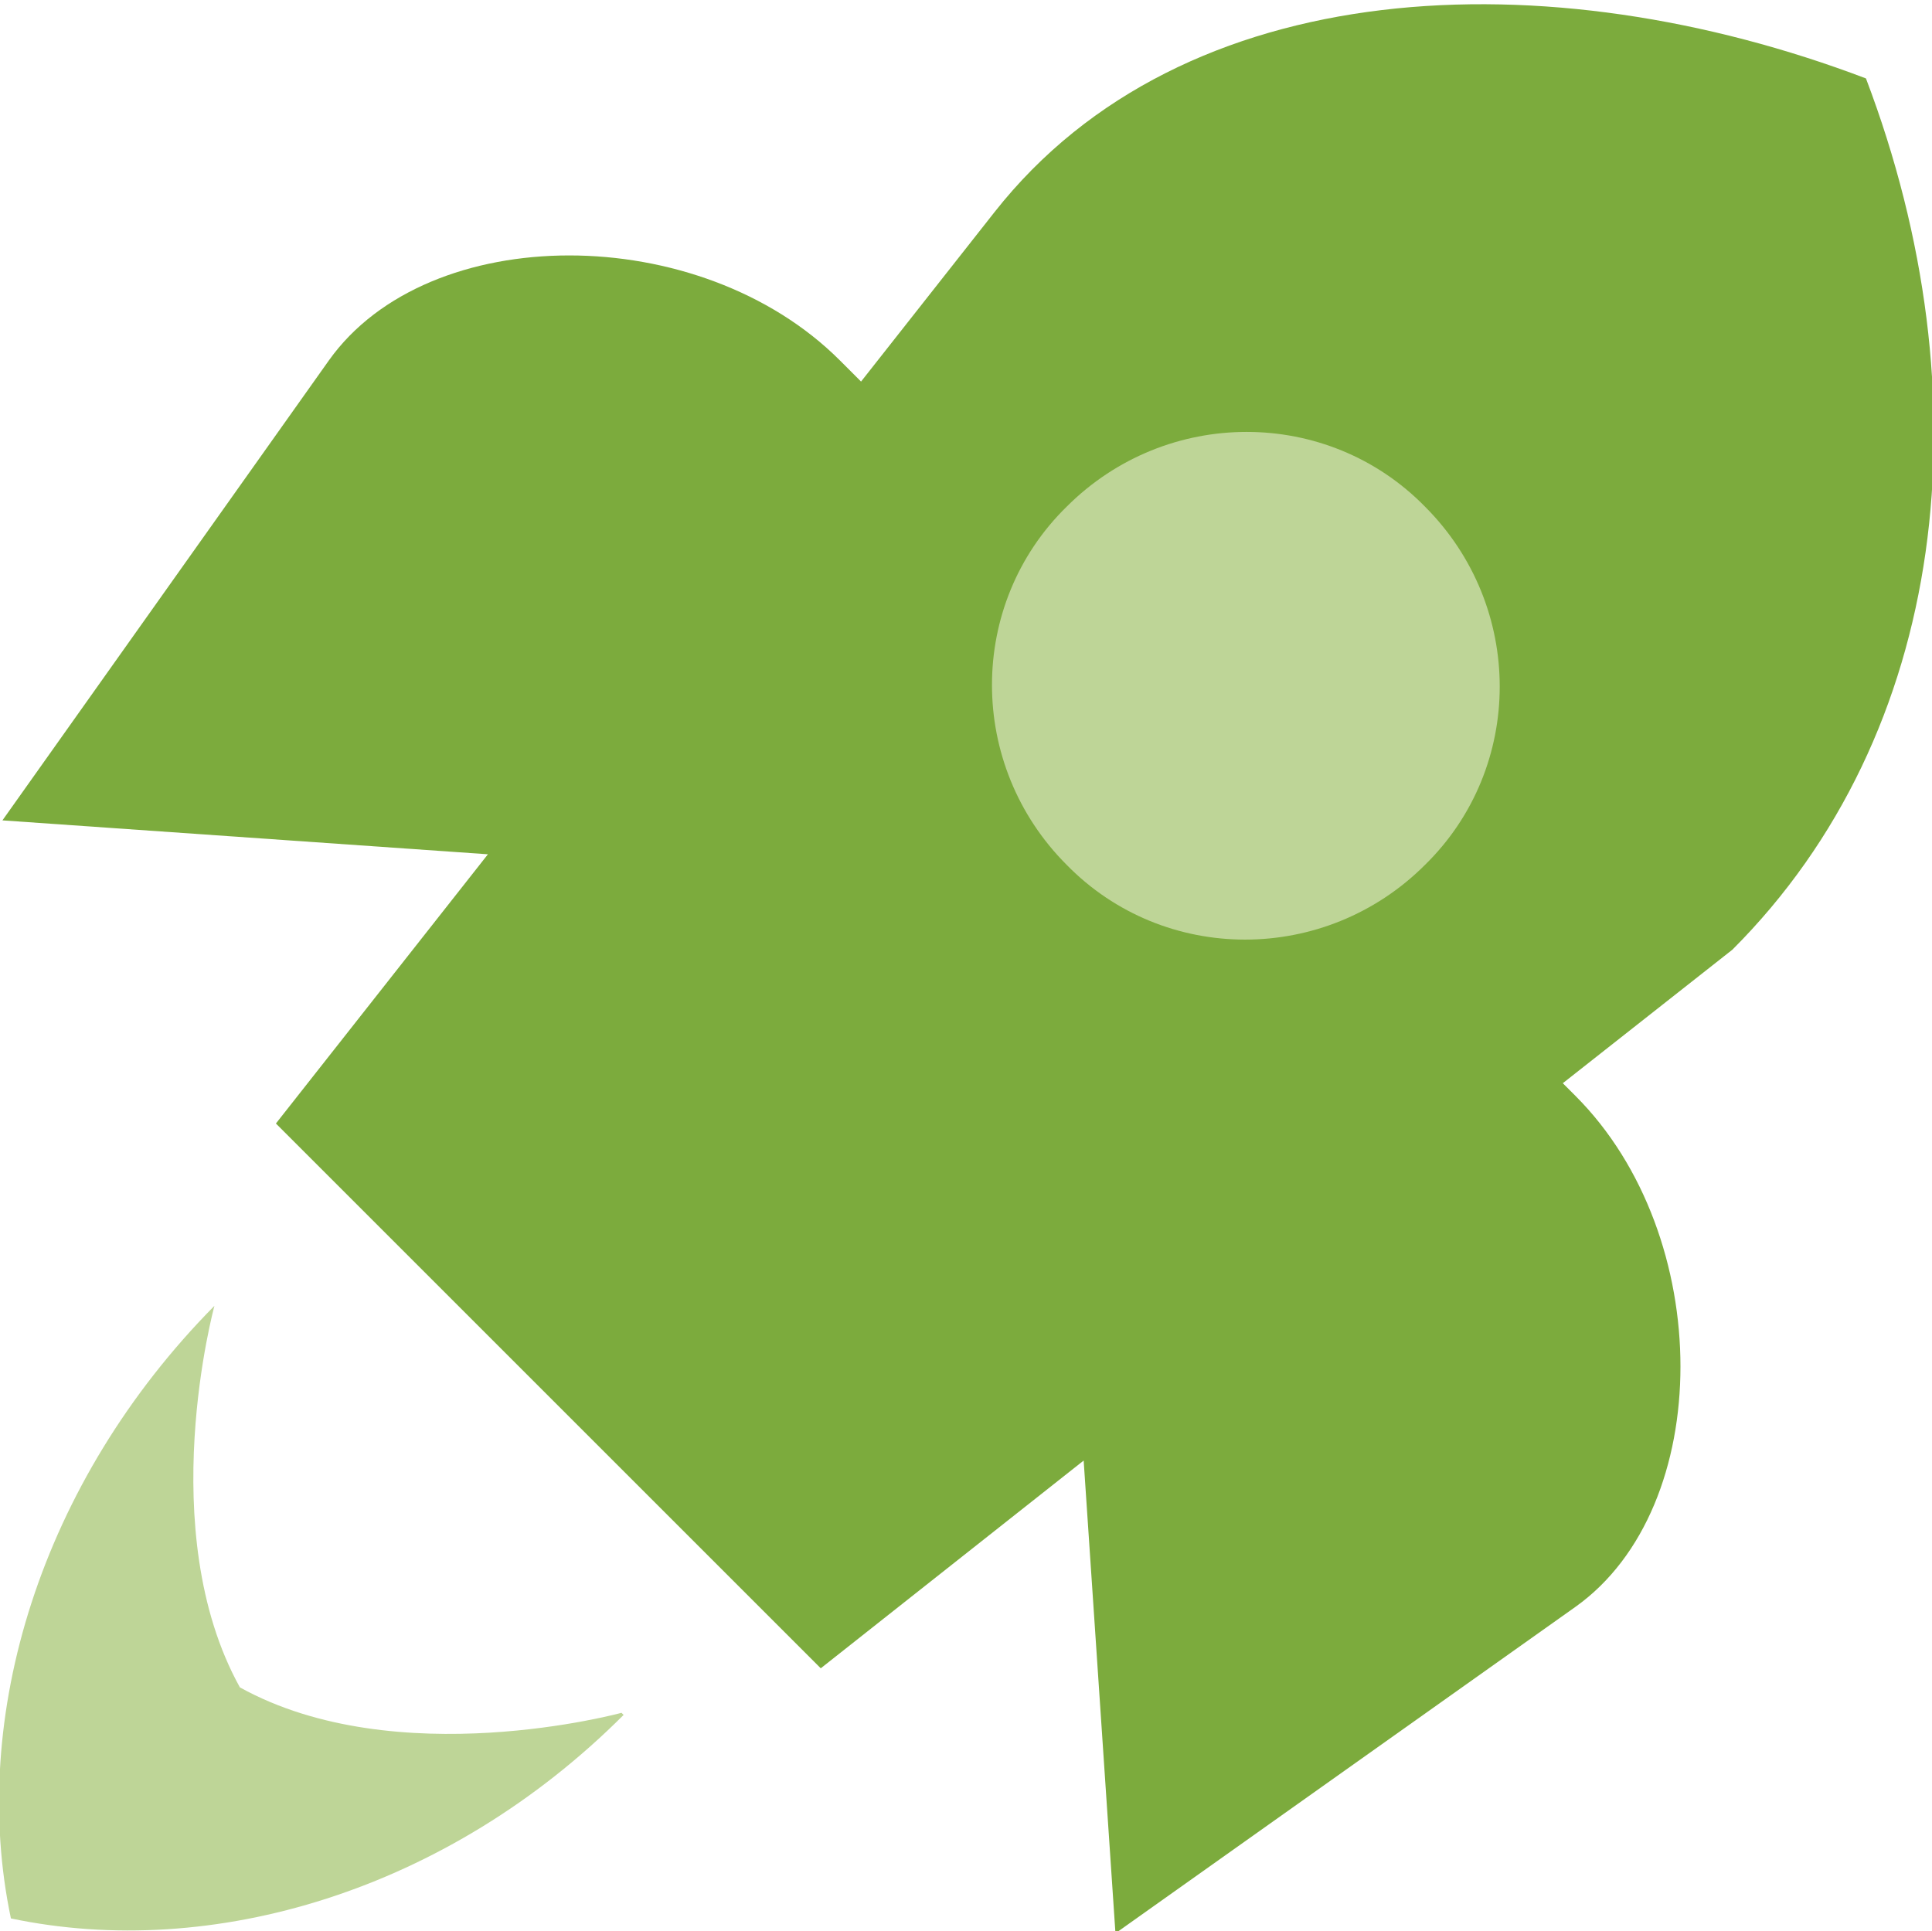
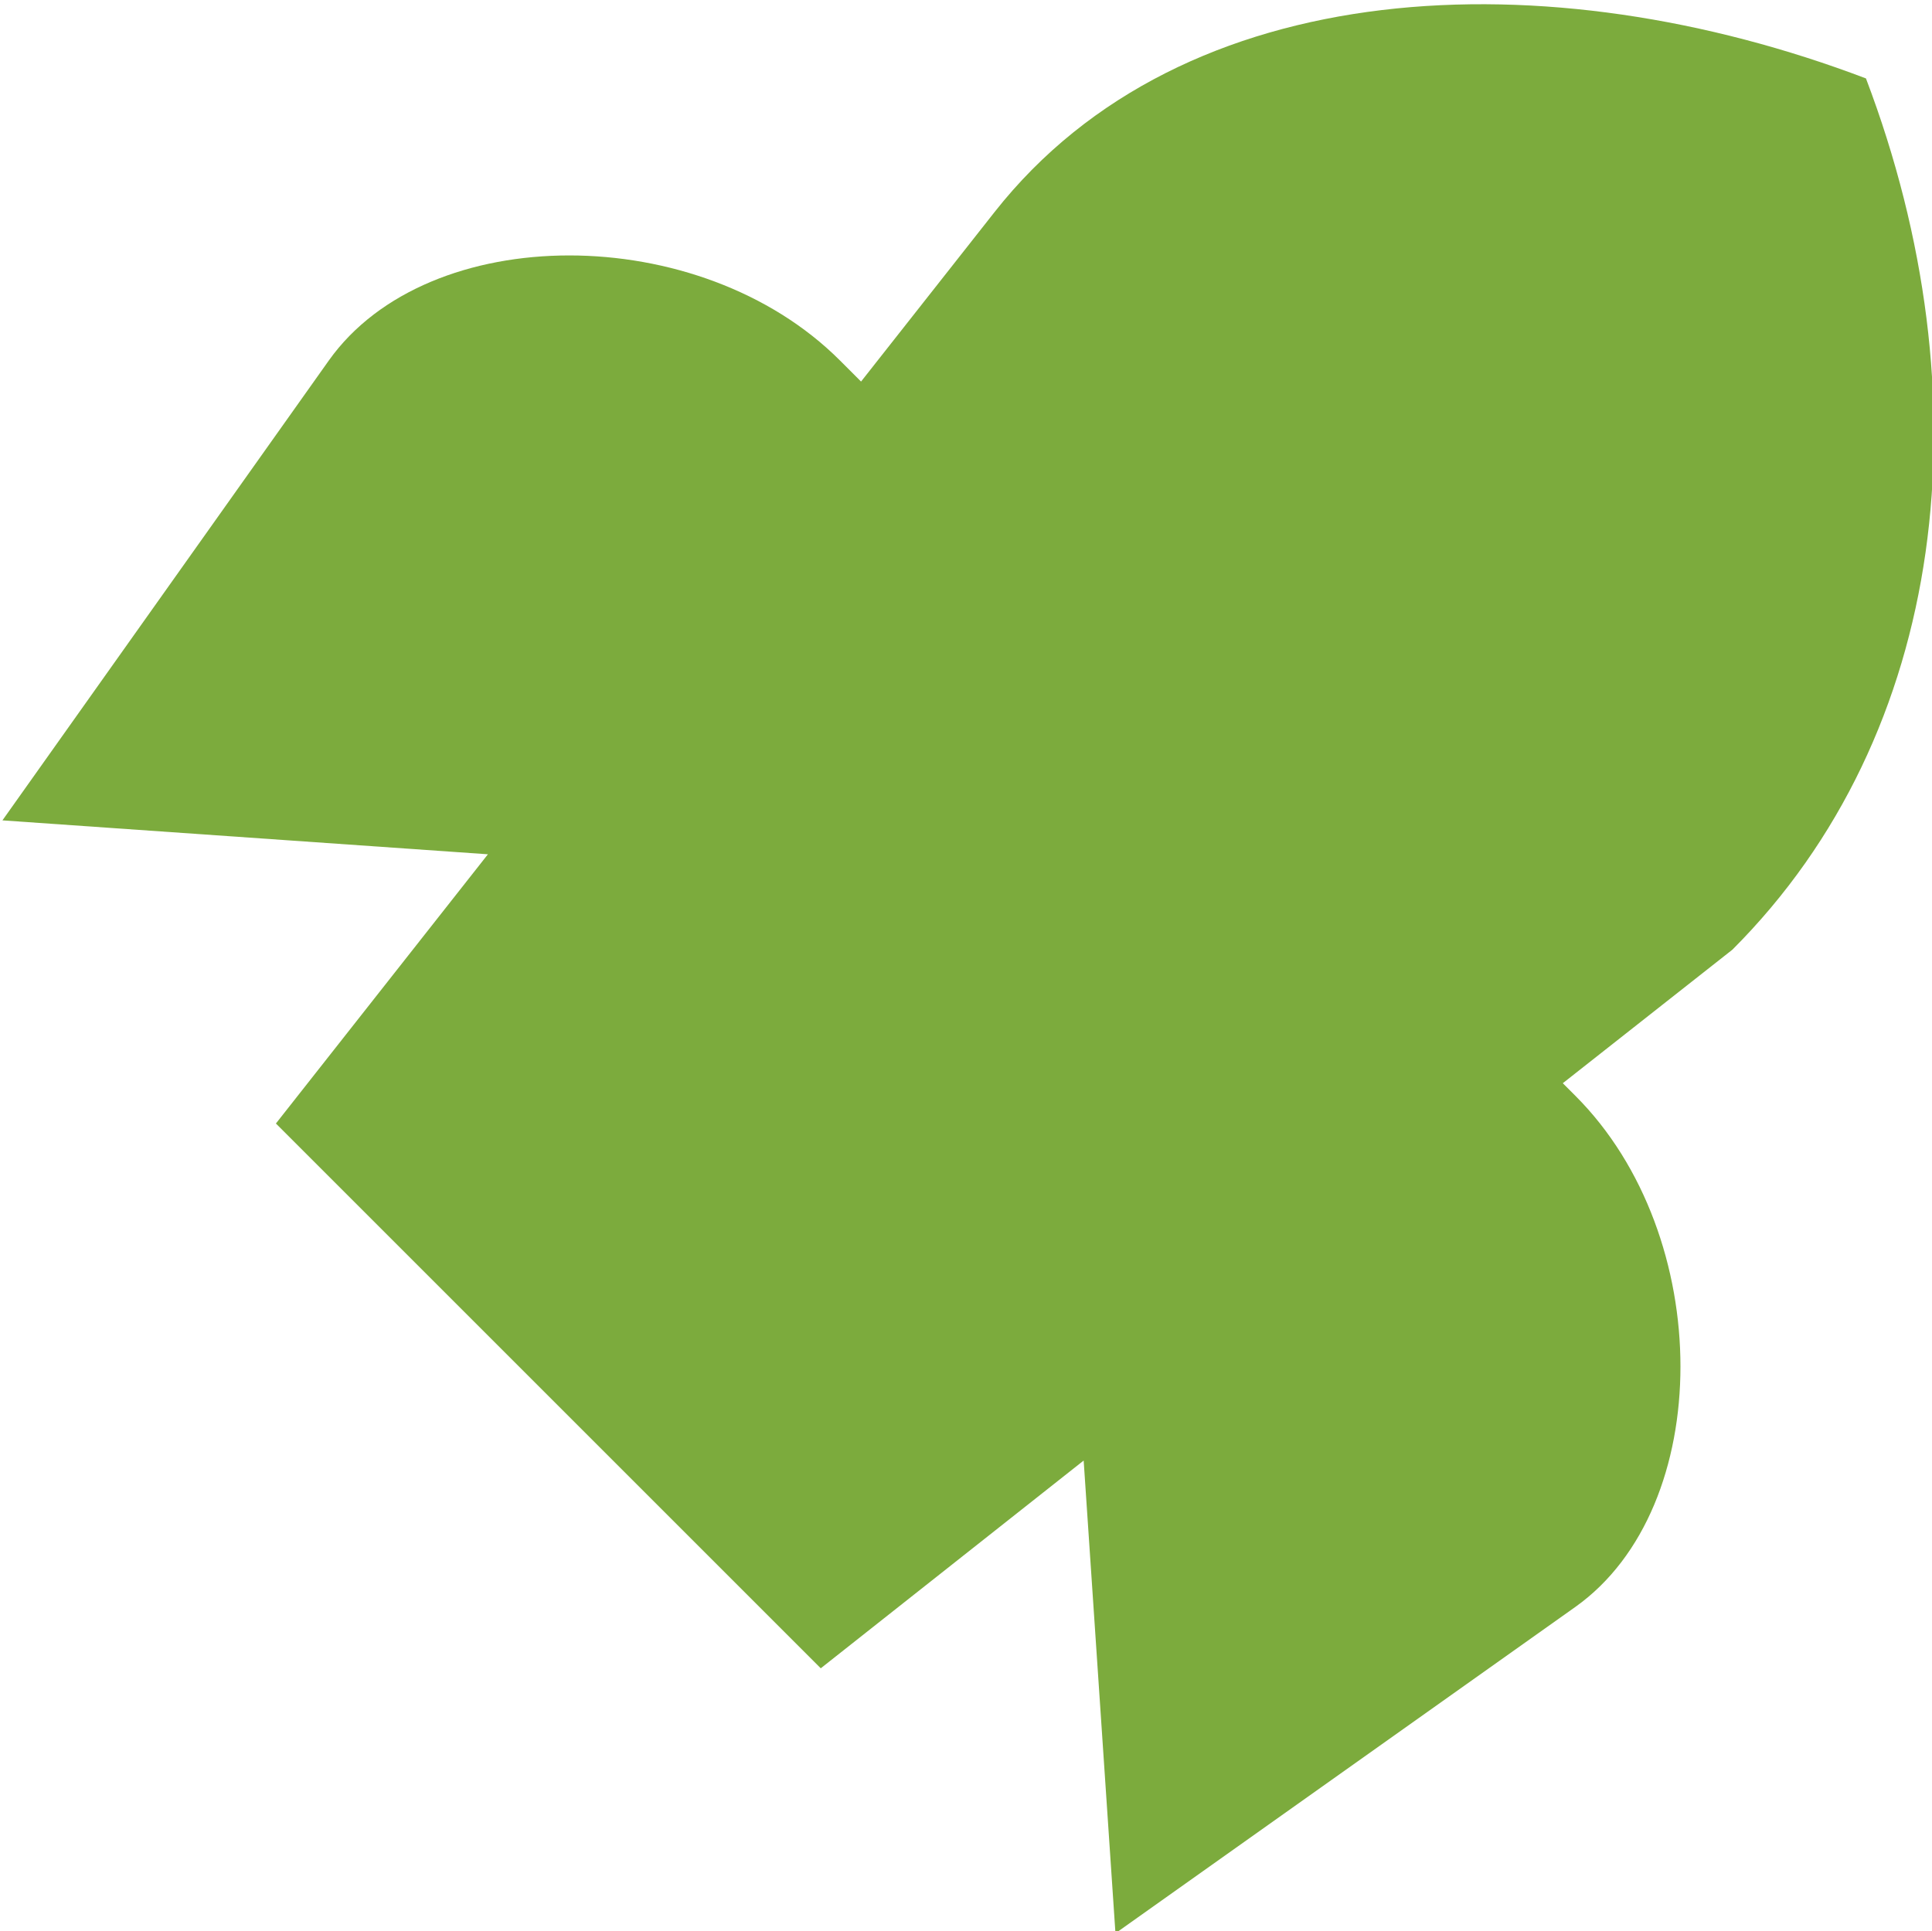
<svg xmlns="http://www.w3.org/2000/svg" xml:space="preserve" width="12.361mm" height="12.357mm" version="1.1" style="shape-rendering:geometricPrecision; text-rendering:geometricPrecision; image-rendering:optimizeQuality; fill-rule:evenodd; clip-rule:evenodd" viewBox="0 0 9.11 9.11">
  <defs>
    <style type="text/css">
   
    .fil0 {fill:#7CAB3D}
    .fil1 {fill:#BED597}
   
  </style>
  </defs>
  <g id="Слой_x0020_1">
    <path class="fil0" d="M4.05 1.79l-0.09 -0.09c-0.66,-0.66 -1.94,-0.66 -2.41,0l-1.54 2.17 2.29 0.16 -1 1.27 2.57 2.57 1.24 -0.98 0.15 2.23 2.17 -1.54c0.66,-0.47 0.66,-1.75 0,-2.41l-0.06 -0.06 0.8 -0.63c1.02,-1.02 1.2,-2.61 0.63,-4.11 -1.5,-0.57 -3.22,-0.5 -4.11,0.63l-0.63 0.8z" />
-     <path class="fil1" d="M6.72 2.39c0.47,0.47 0.47,1.23 0,1.69 -0.47,0.47 -1.23,0.47 -1.69,0 -0.47,-0.47 -0.47,-1.23 0,-1.69 0.47,-0.47 1.23,-0.47 1.69,0z" />
-     <path class="fil1" d="M2.94 8.09c-0.83,0.83 -1.94,1.16 -2.89,0.96 -0.2,-0.95 0.14,-2.06 0.96,-2.89 0,0 -0.29,1.06 0.12,1.8 0.74,0.41 1.8,0.12 1.8,0.12z" />
  </g>
</svg>